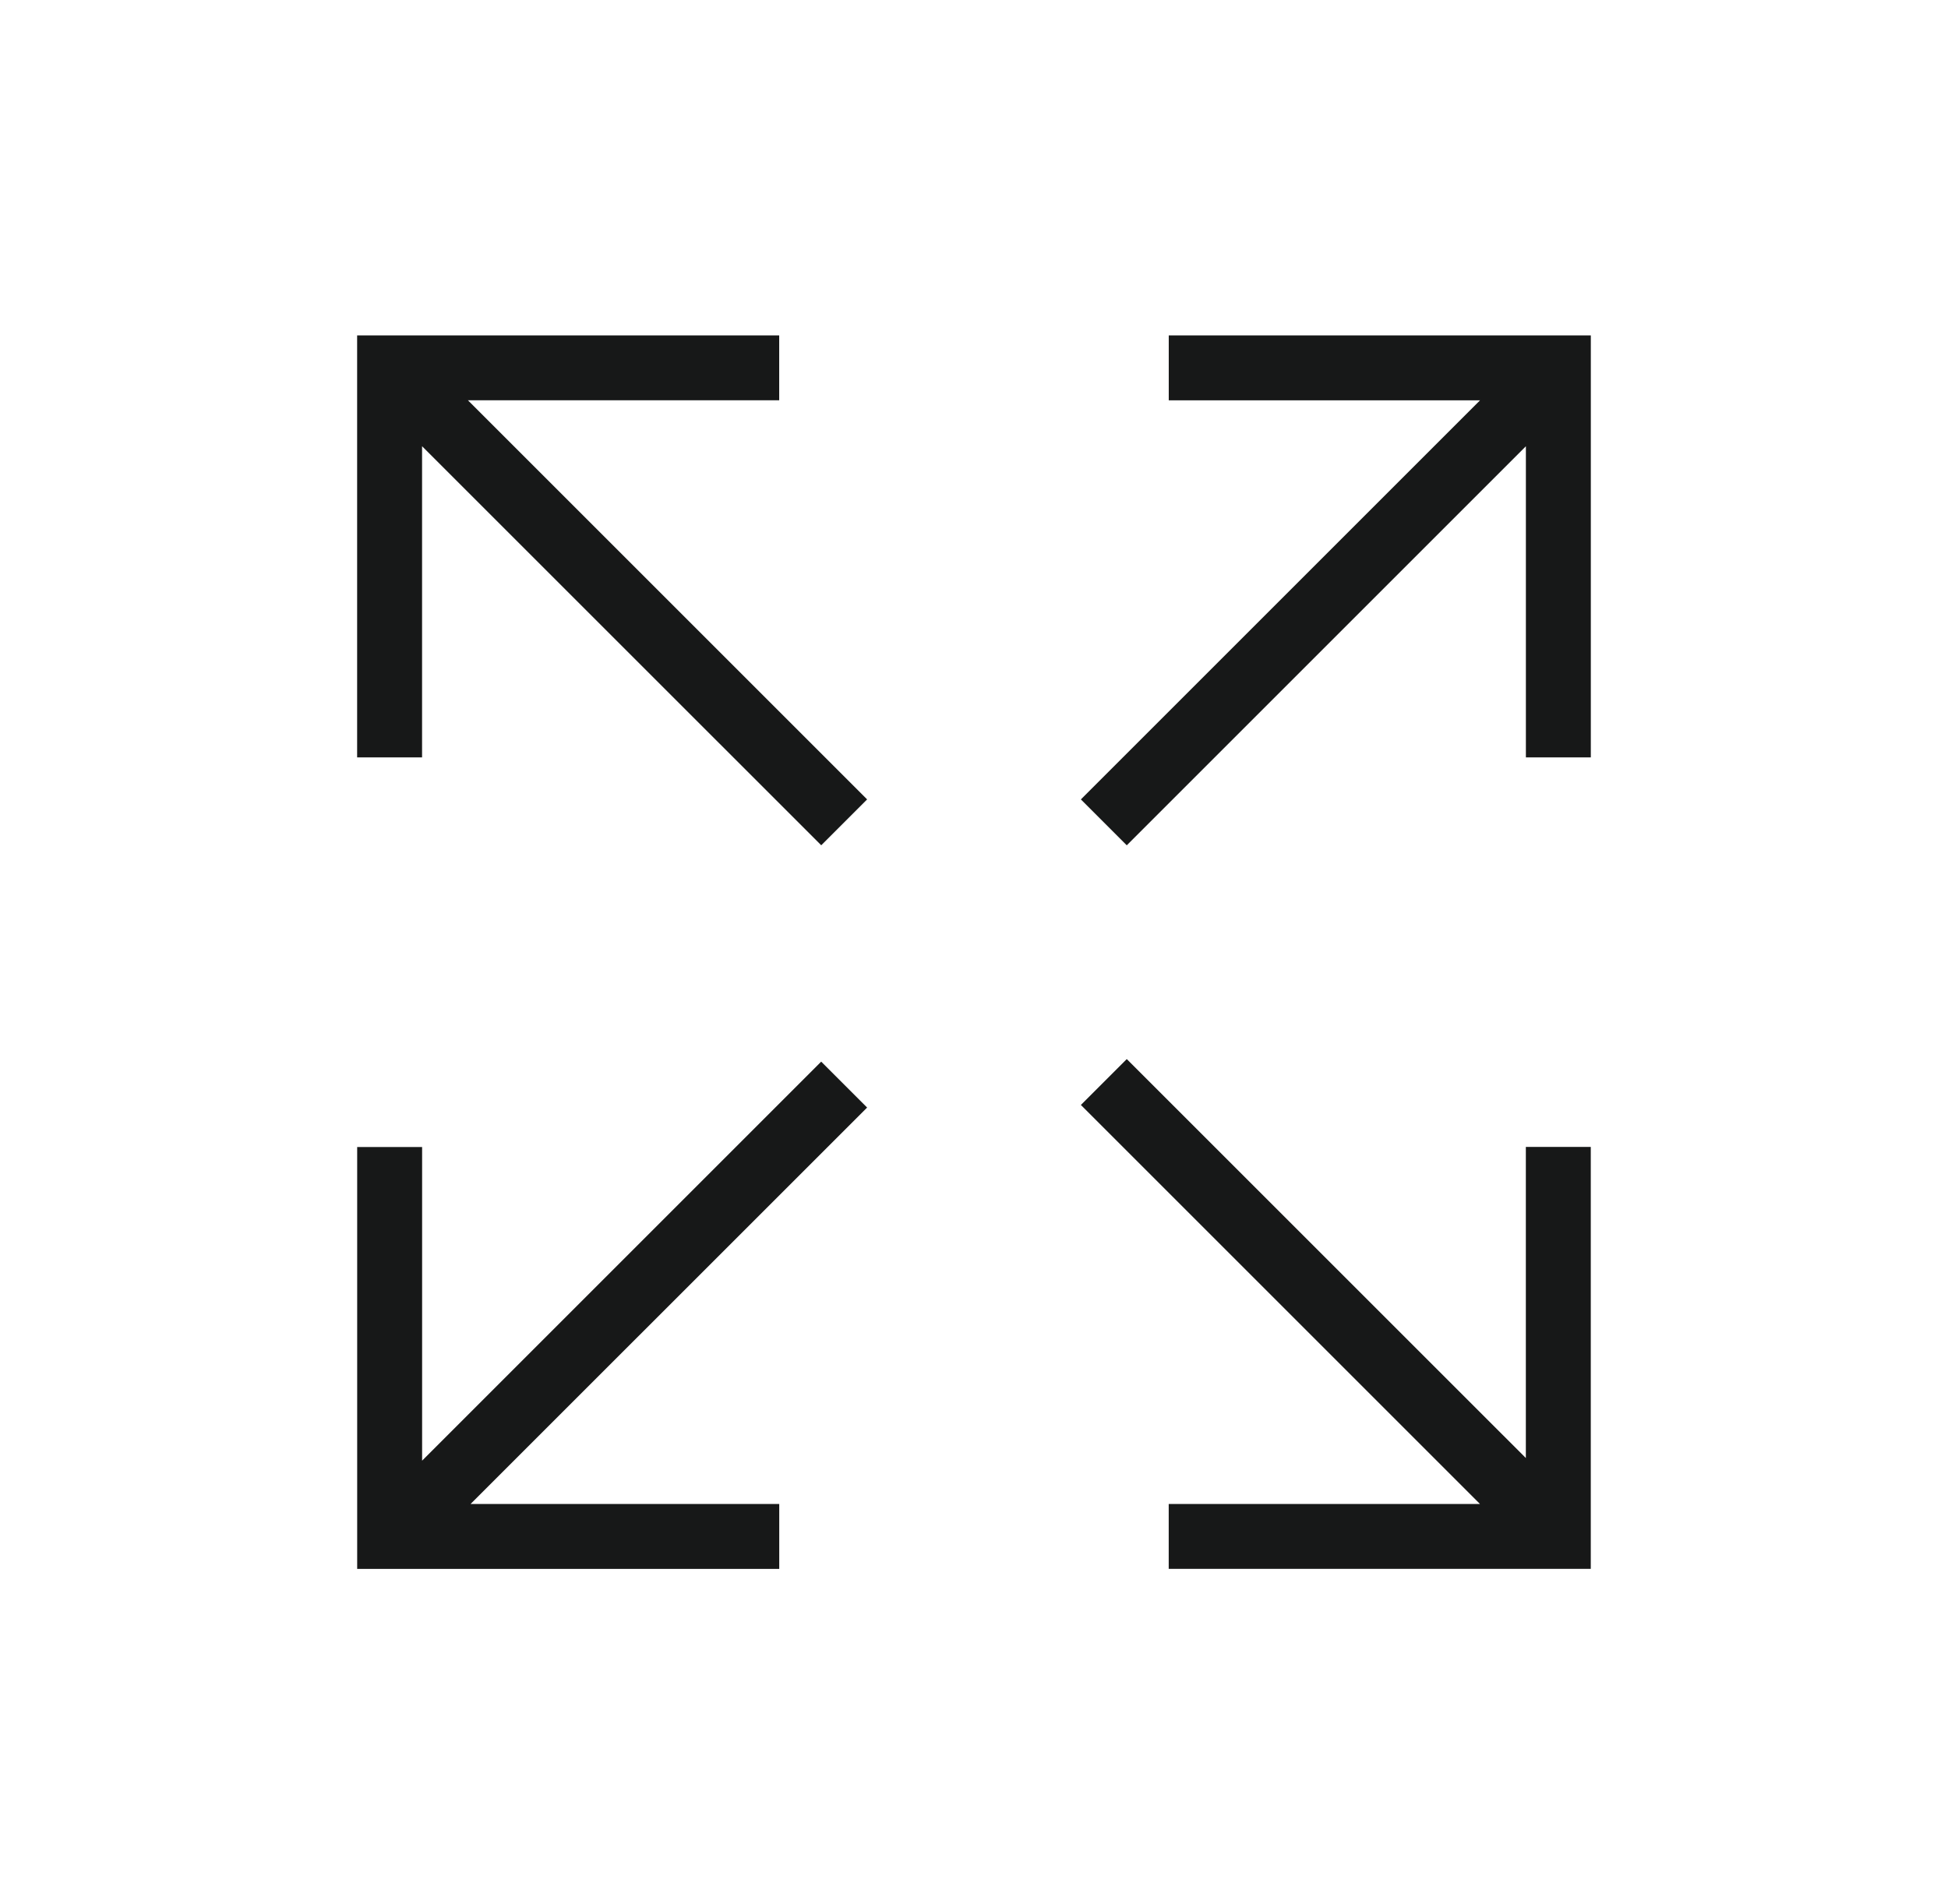
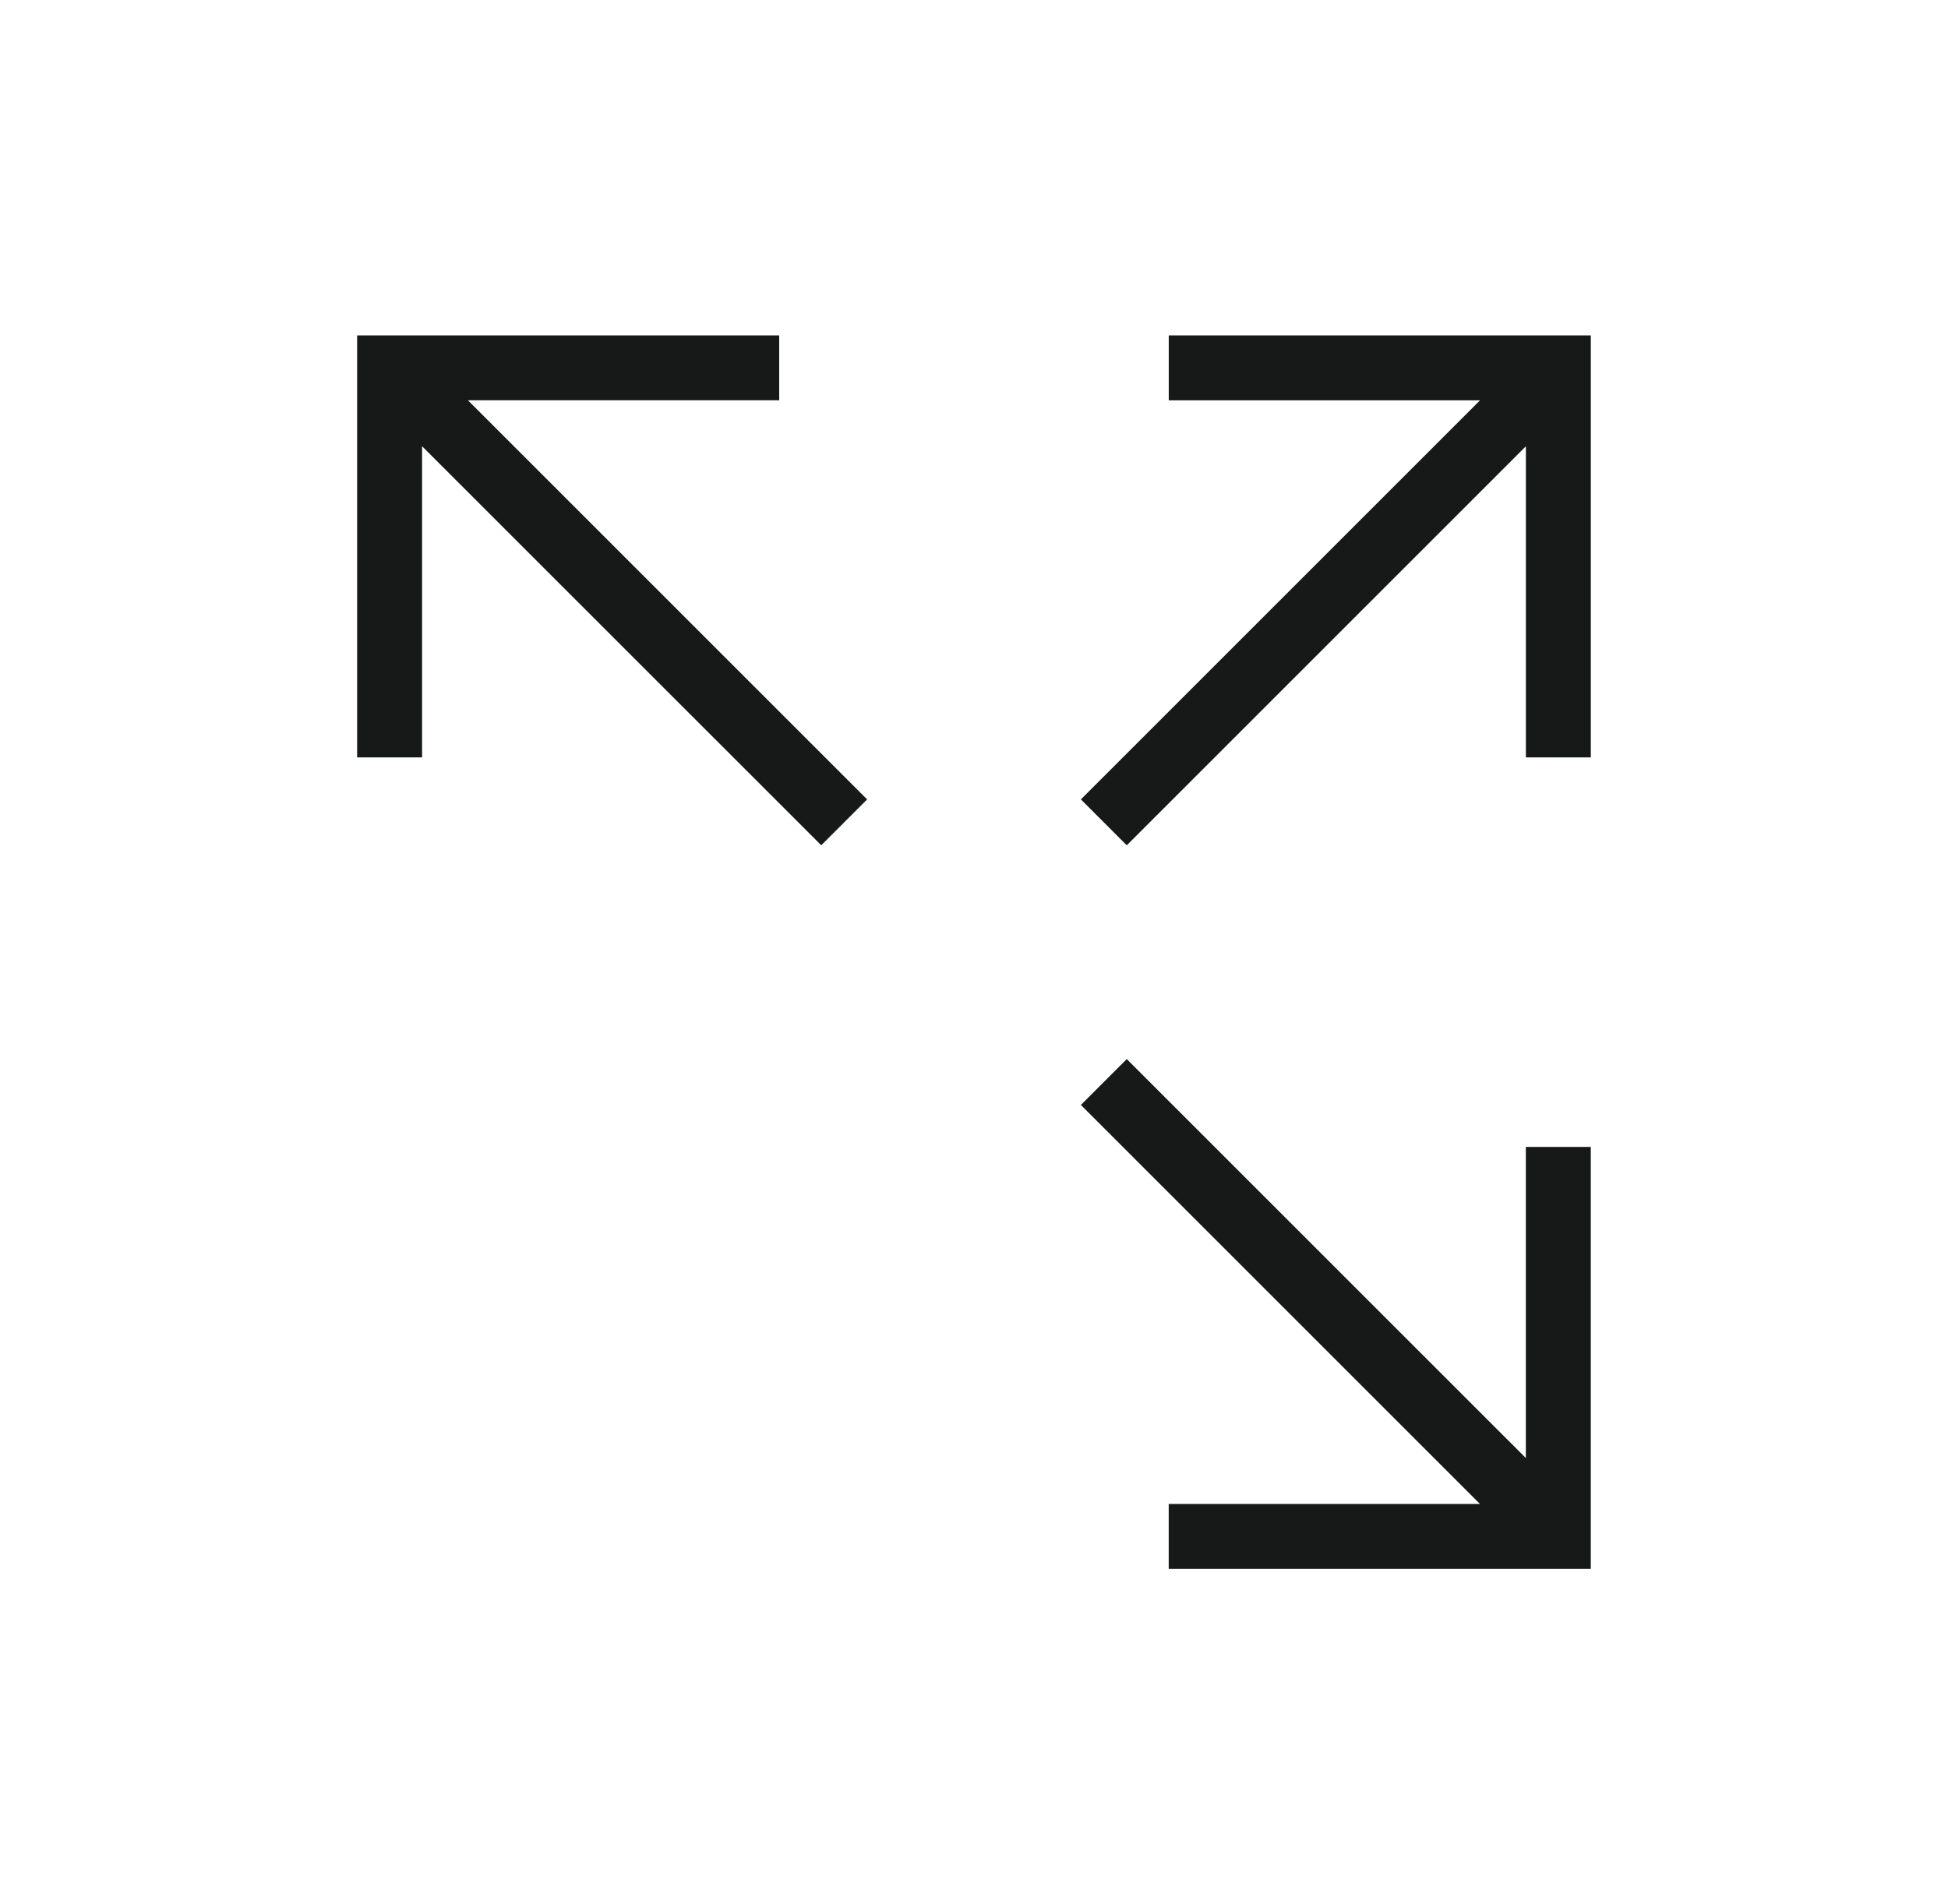
<svg xmlns="http://www.w3.org/2000/svg" width="45" height="44" viewBox="0 0 45 44" fill="none">
  <path d="M35.248 33.688L26.029 24.47L24.969 25.53L34.188 34.749H26.998V36.249H36.748V26.499H35.248V33.688Z" fill="#171818" />
  <path d="M26.999 9.25H34.189L24.969 18.47L26.029 19.531L35.249 10.311V17.5H36.749V7.75H26.999V9.25Z" fill="#171818" />
  <path d="M9.75 10.31L18.971 19.53L20.031 18.47L10.81 9.249H18V7.749H8.25V17.499H9.75V10.31Z" fill="#171818" />
-   <path d="M18.001 34.75H10.87L20.031 25.59L18.97 24.529L9.751 33.749V26.502H8.251V36.25H18.001V34.75Z" fill="#171818" />
</svg>